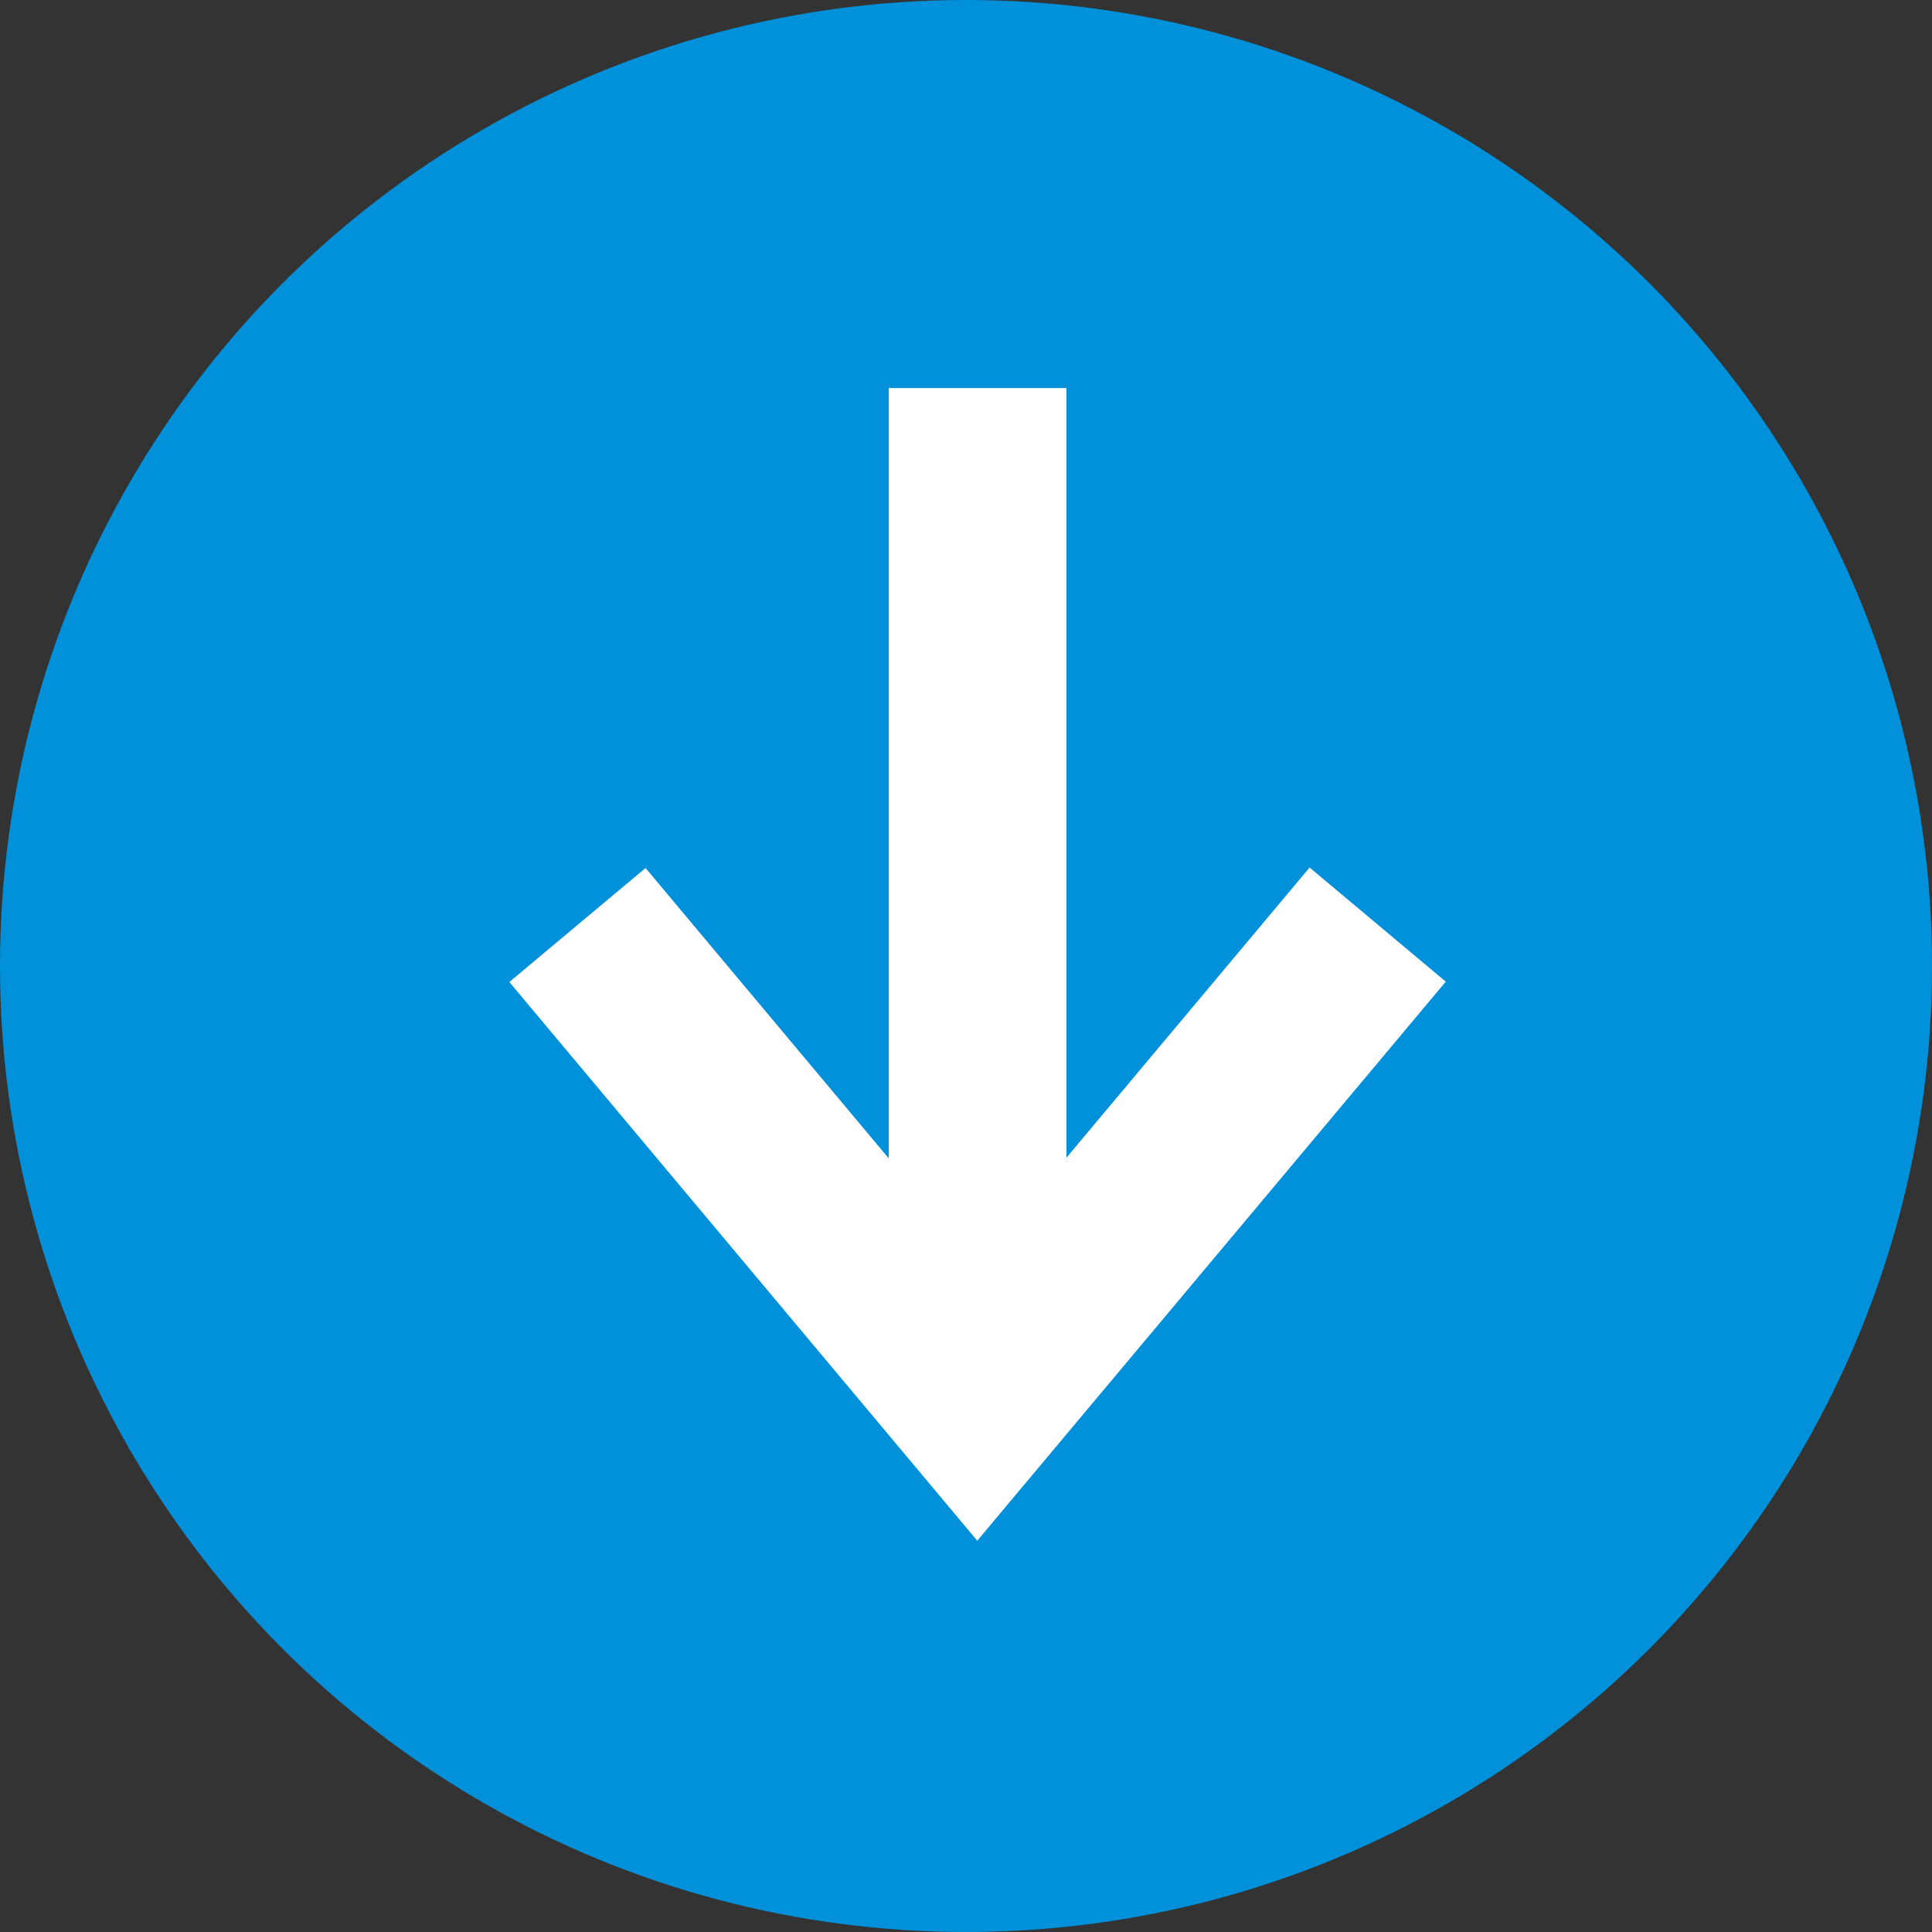
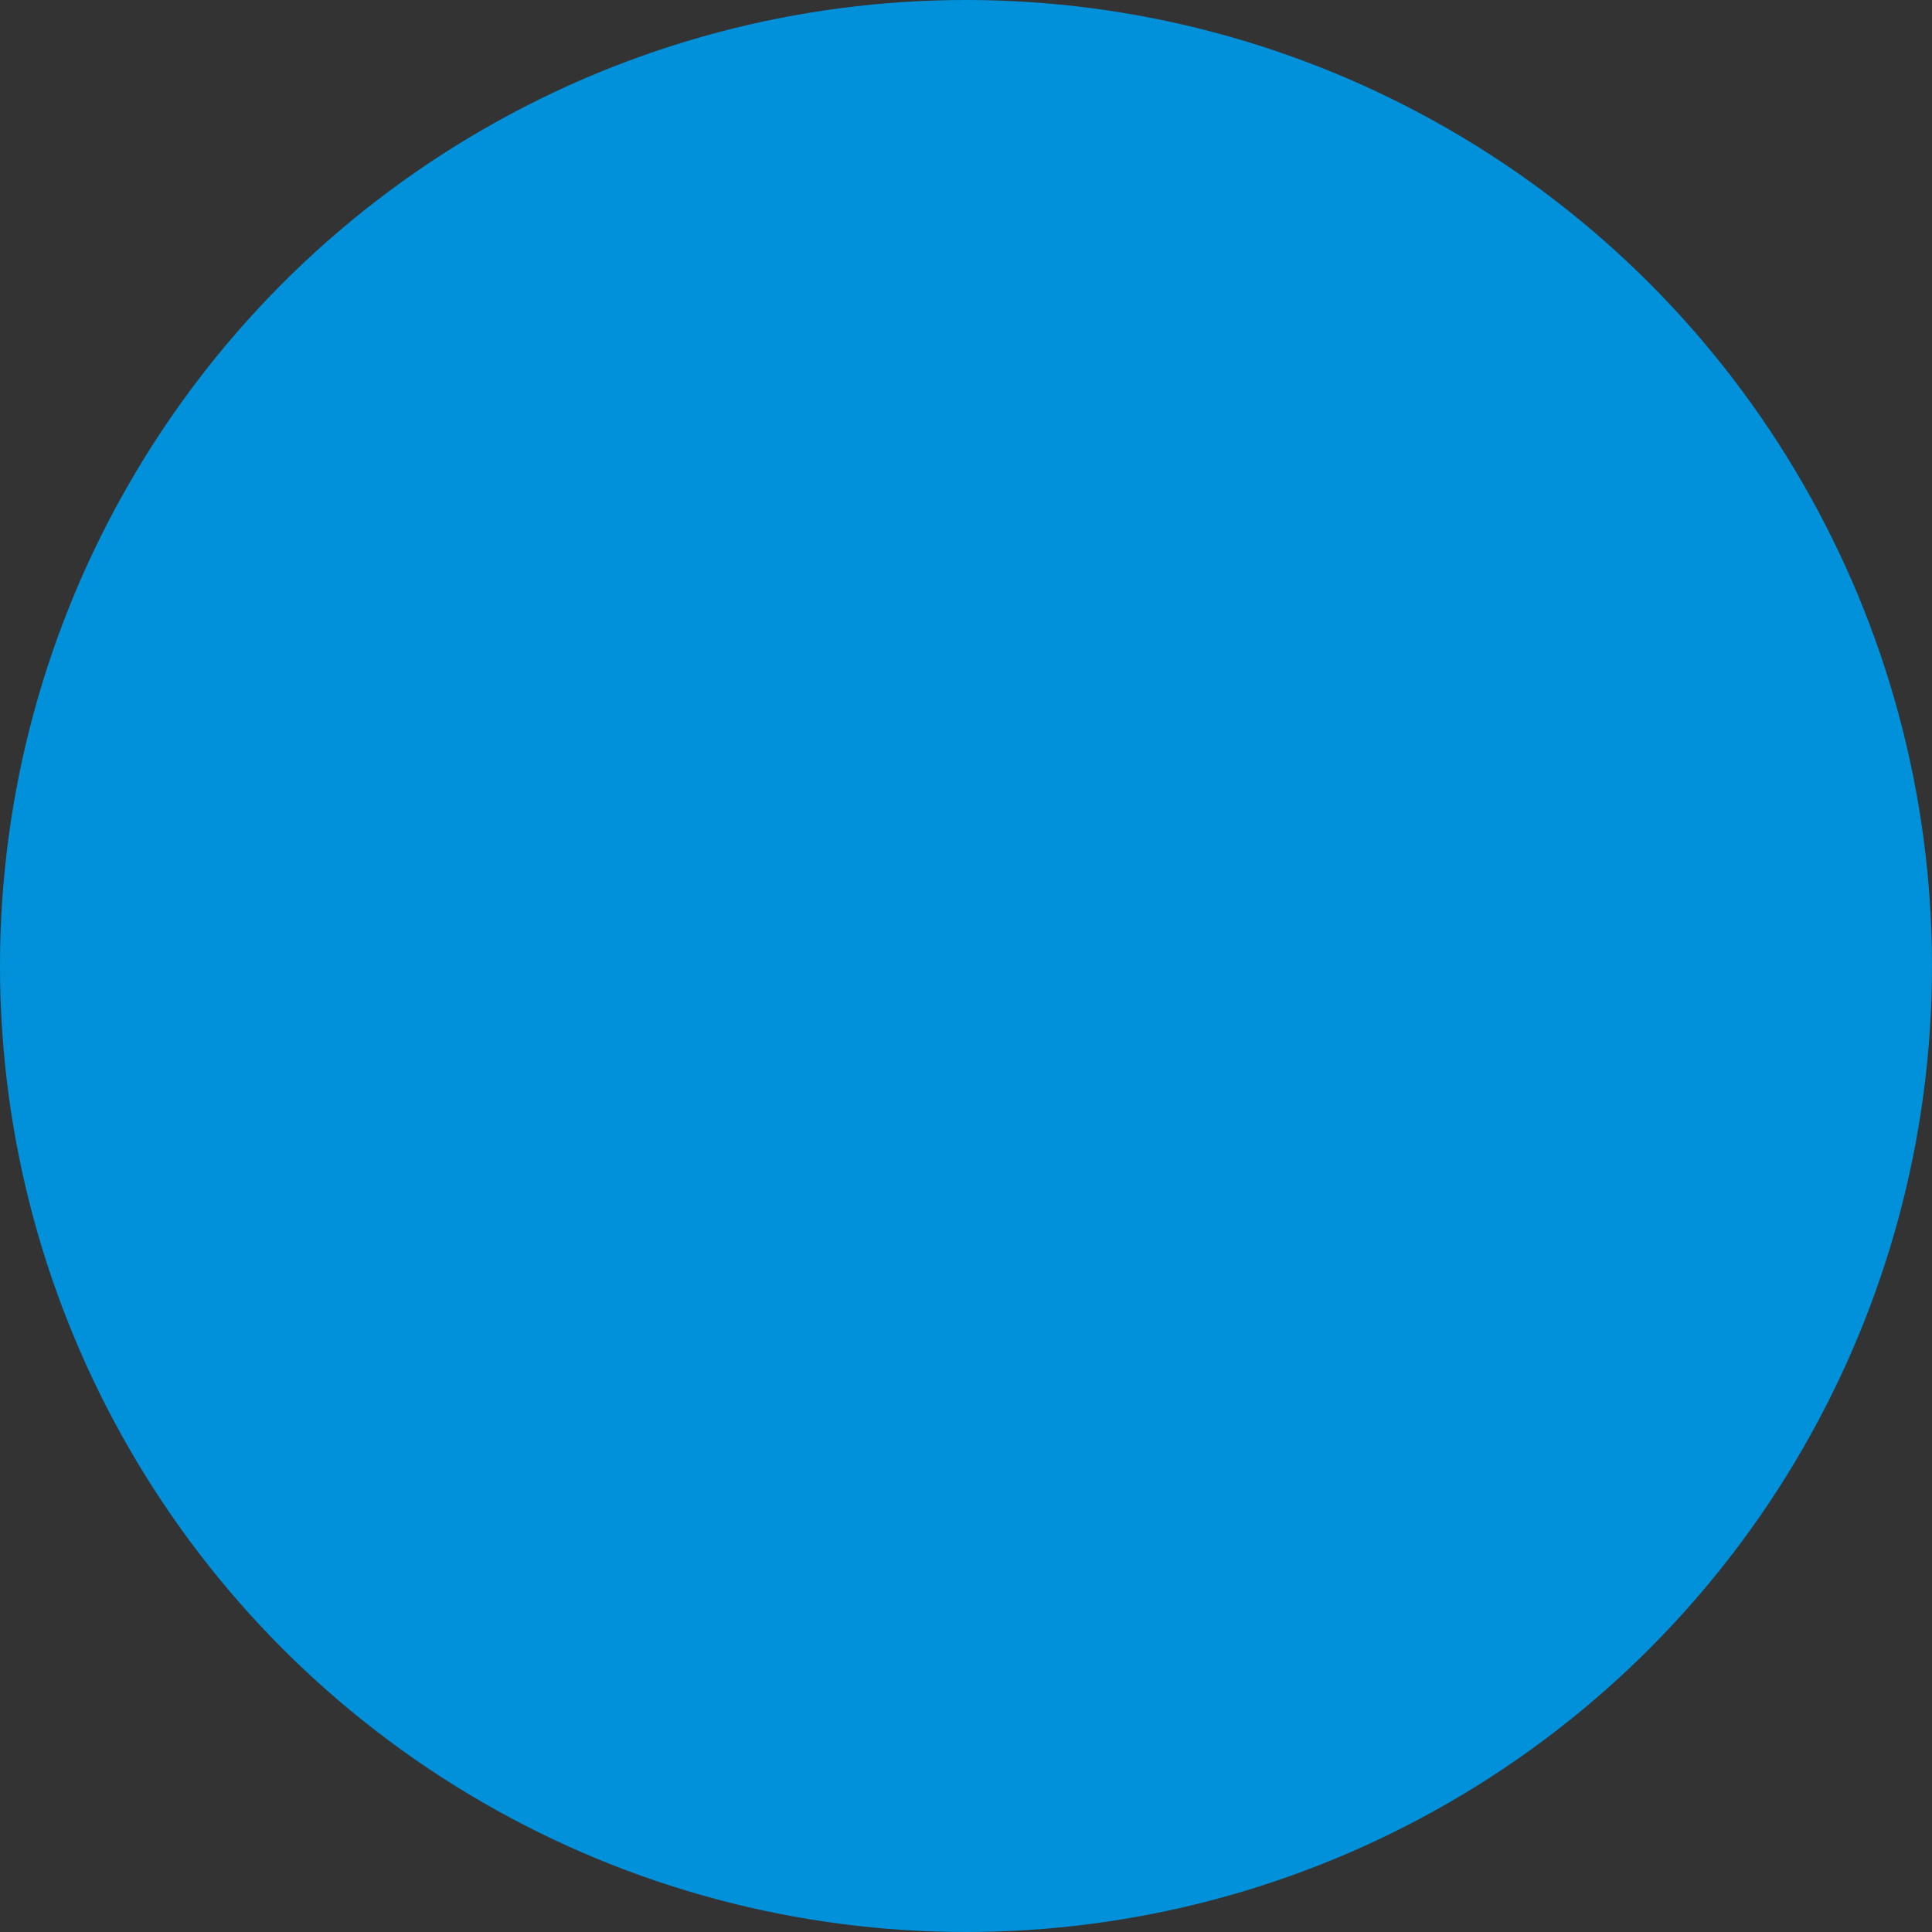
<svg xmlns="http://www.w3.org/2000/svg" width="79.656" height="79.656">
  <rect width="100%" height="100%" fill="#333333" stroke="none" />
  <g data-name="Group 13395" transform="translate(-1163 -910)">
    <circle data-name="Ellipse 1410" cx="39.828" cy="39.828" r="39.828" transform="translate(1163 910)" style="fill:#0091da" />
  </g>
-   <path data-name="Path 16853" d="m962.127 505.671-4.705 5.615 11.965 10.026h-31.733v7.326h31.759l-11.971 10.026 4.7 5.616 23.036-19.292z" transform="rotate(90 743.467 -178.187)" style="fill:#fff" />
</svg>